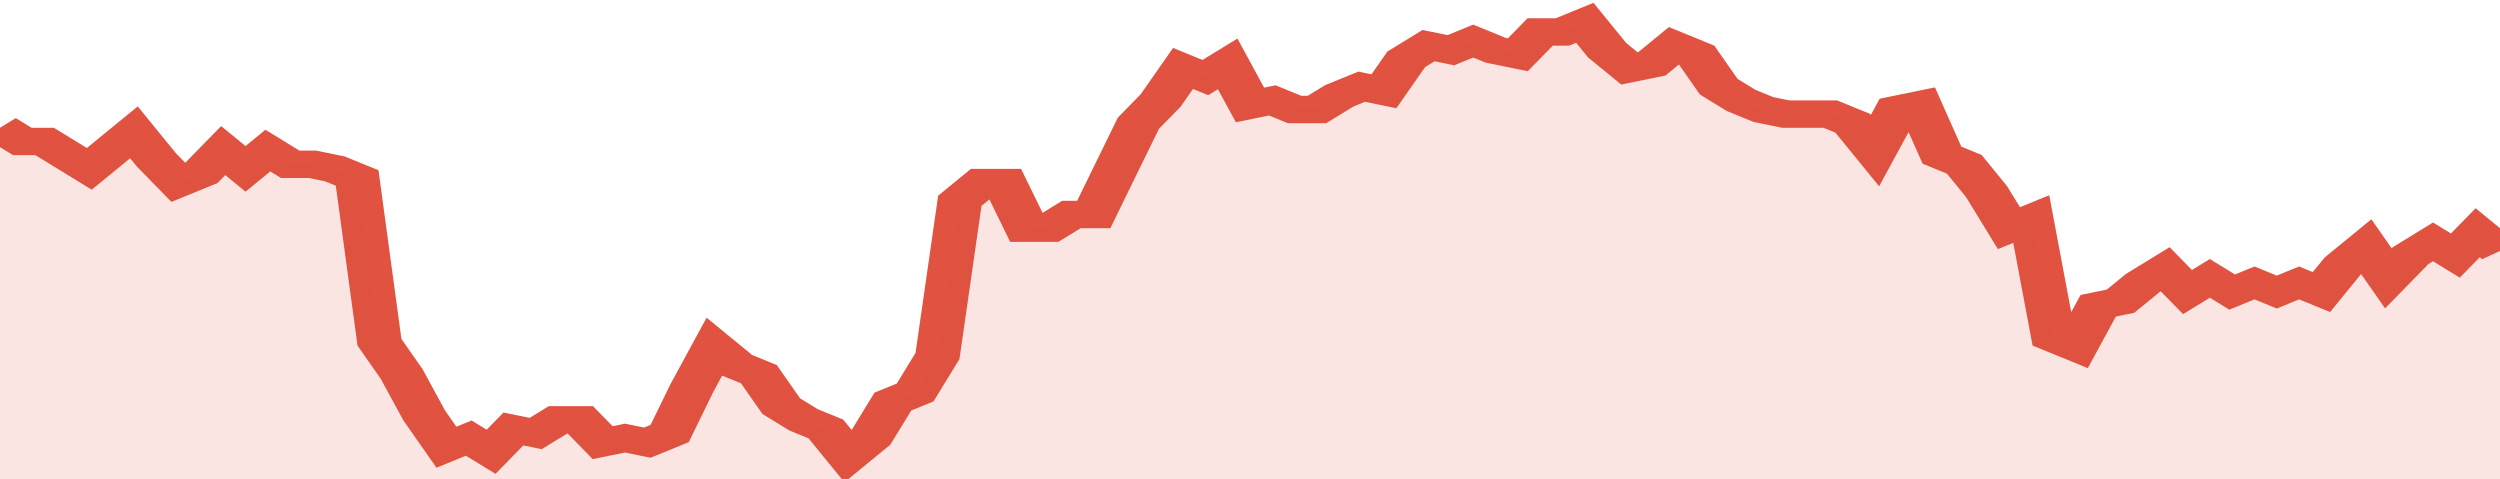
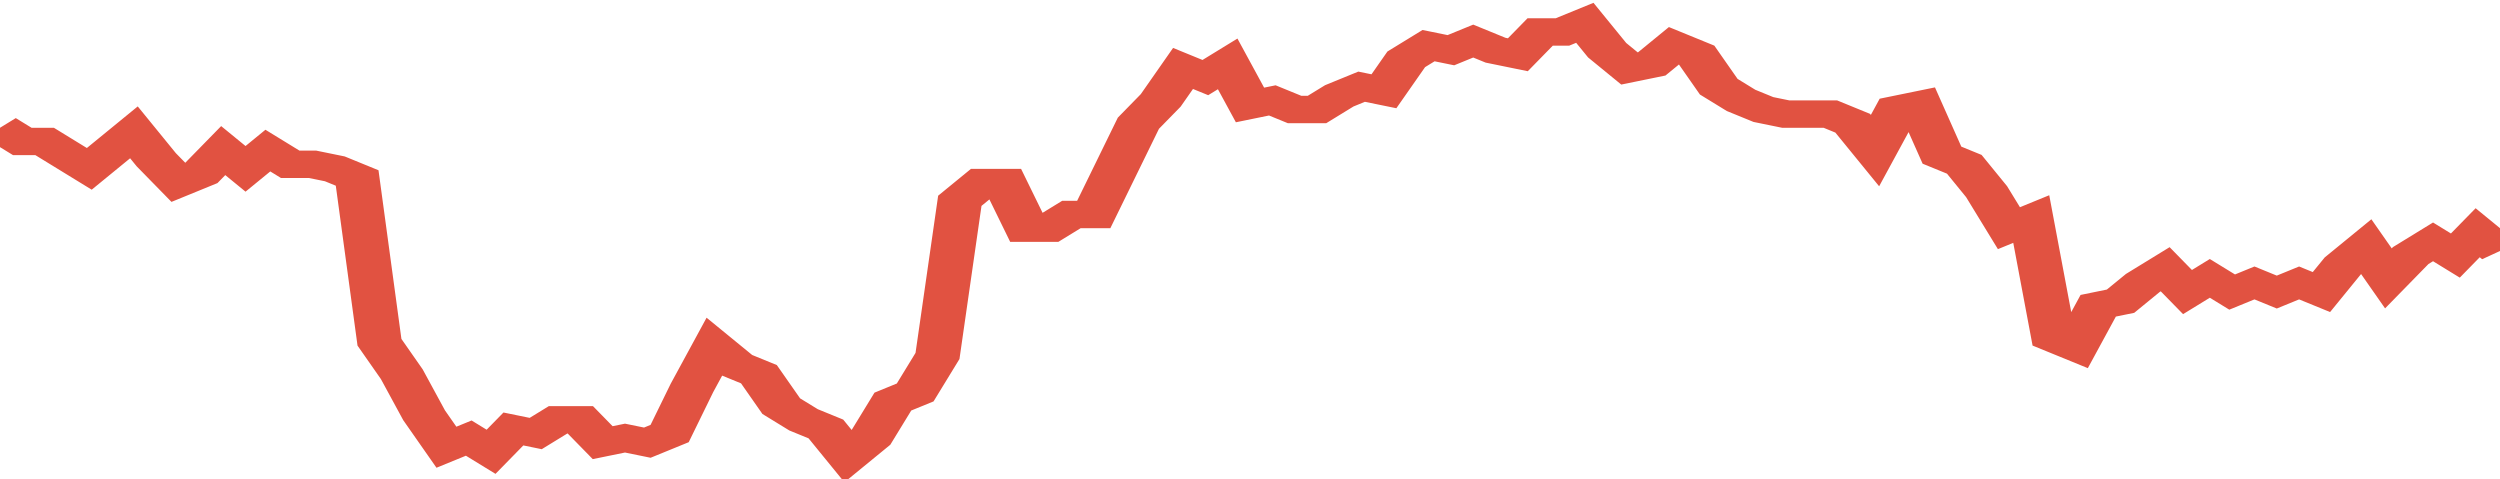
<svg xmlns="http://www.w3.org/2000/svg" viewBox="0 0 336 105" width="120" height="23" preserveAspectRatio="none">
  <polyline fill="none" stroke="#E15241" stroke-width="6" points="0, 28 3, 31 6, 31 9, 34 12, 37 15, 33 18, 29 21, 35 24, 40 27, 38 30, 33 33, 37 36, 33 39, 36 42, 36 45, 37 48, 39 51, 75 54, 82 57, 91 60, 98 63, 96 66, 99 69, 94 72, 95 75, 92 78, 92 81, 97 84, 96 87, 97 90, 95 93, 85 96, 76 99, 80 102, 82 105, 89 108, 92 111, 94 114, 100 117, 96 120, 88 123, 86 126, 78 129, 44 132, 40 135, 40 138, 50 141, 50 144, 47 147, 47 150, 37 153, 27 156, 22 159, 15 162, 17 165, 14 168, 23 171, 22 174, 24 177, 24 180, 21 183, 19 186, 20 189, 13 192, 10 195, 11 198, 9 201, 11 204, 12 207, 7 210, 7 213, 5 216, 11 219, 15 222, 14 225, 10 228, 12 231, 19 234, 22 237, 24 240, 25 243, 25 246, 25 249, 27 252, 33 255, 24 258, 23 261, 34 264, 36 267, 42 270, 50 273, 48 276, 74 279, 76 282, 67 285, 66 288, 62 291, 59 294, 64 297, 61 300, 64 303, 62 306, 64 309, 62 312, 64 315, 58 318, 54 321, 61 324, 56 327, 53 330, 56 333, 51 336, 55 336, 55 "> </polyline>
-   <polygon fill="#E15241" opacity="0.15" points="0, 105 0, 28 3, 31 6, 31 9, 34 12, 37 15, 33 18, 29 21, 35 24, 40 27, 38 30, 33 33, 37 36, 33 39, 36 42, 36 45, 37 48, 39 51, 75 54, 82 57, 91 60, 98 63, 96 66, 99 69, 94 72, 95 75, 92 78, 92 81, 97 84, 96 87, 97 90, 95 93, 85 96, 76 99, 80 102, 82 105, 89 108, 92 111, 94 114, 100 117, 96 120, 88 123, 86 126, 78 129, 44 132, 40 135, 40 138, 50 141, 50 144, 47 147, 47 150, 37 153, 27 156, 22 159, 15 162, 17 165, 14 168, 23 171, 22 174, 24 177, 24 180, 21 183, 19 186, 20 189, 13 192, 10 195, 11 198, 9 201, 11 204, 12 207, 7 210, 7 213, 5 216, 11 219, 15 222, 14 225, 10 228, 12 231, 19 234, 22 237, 24 240, 25 243, 25 246, 25 249, 27 252, 33 255, 24 258, 23 261, 34 264, 36 267, 42 270, 50 273, 48 276, 74 279, 76 282, 67 285, 66 288, 62 291, 59 294, 64 297, 61 300, 64 303, 62 306, 64 309, 62 312, 64 315, 58 318, 54 321, 61 324, 56 327, 53 330, 56 333, 51 336, 55 336, 105 " />
</svg>